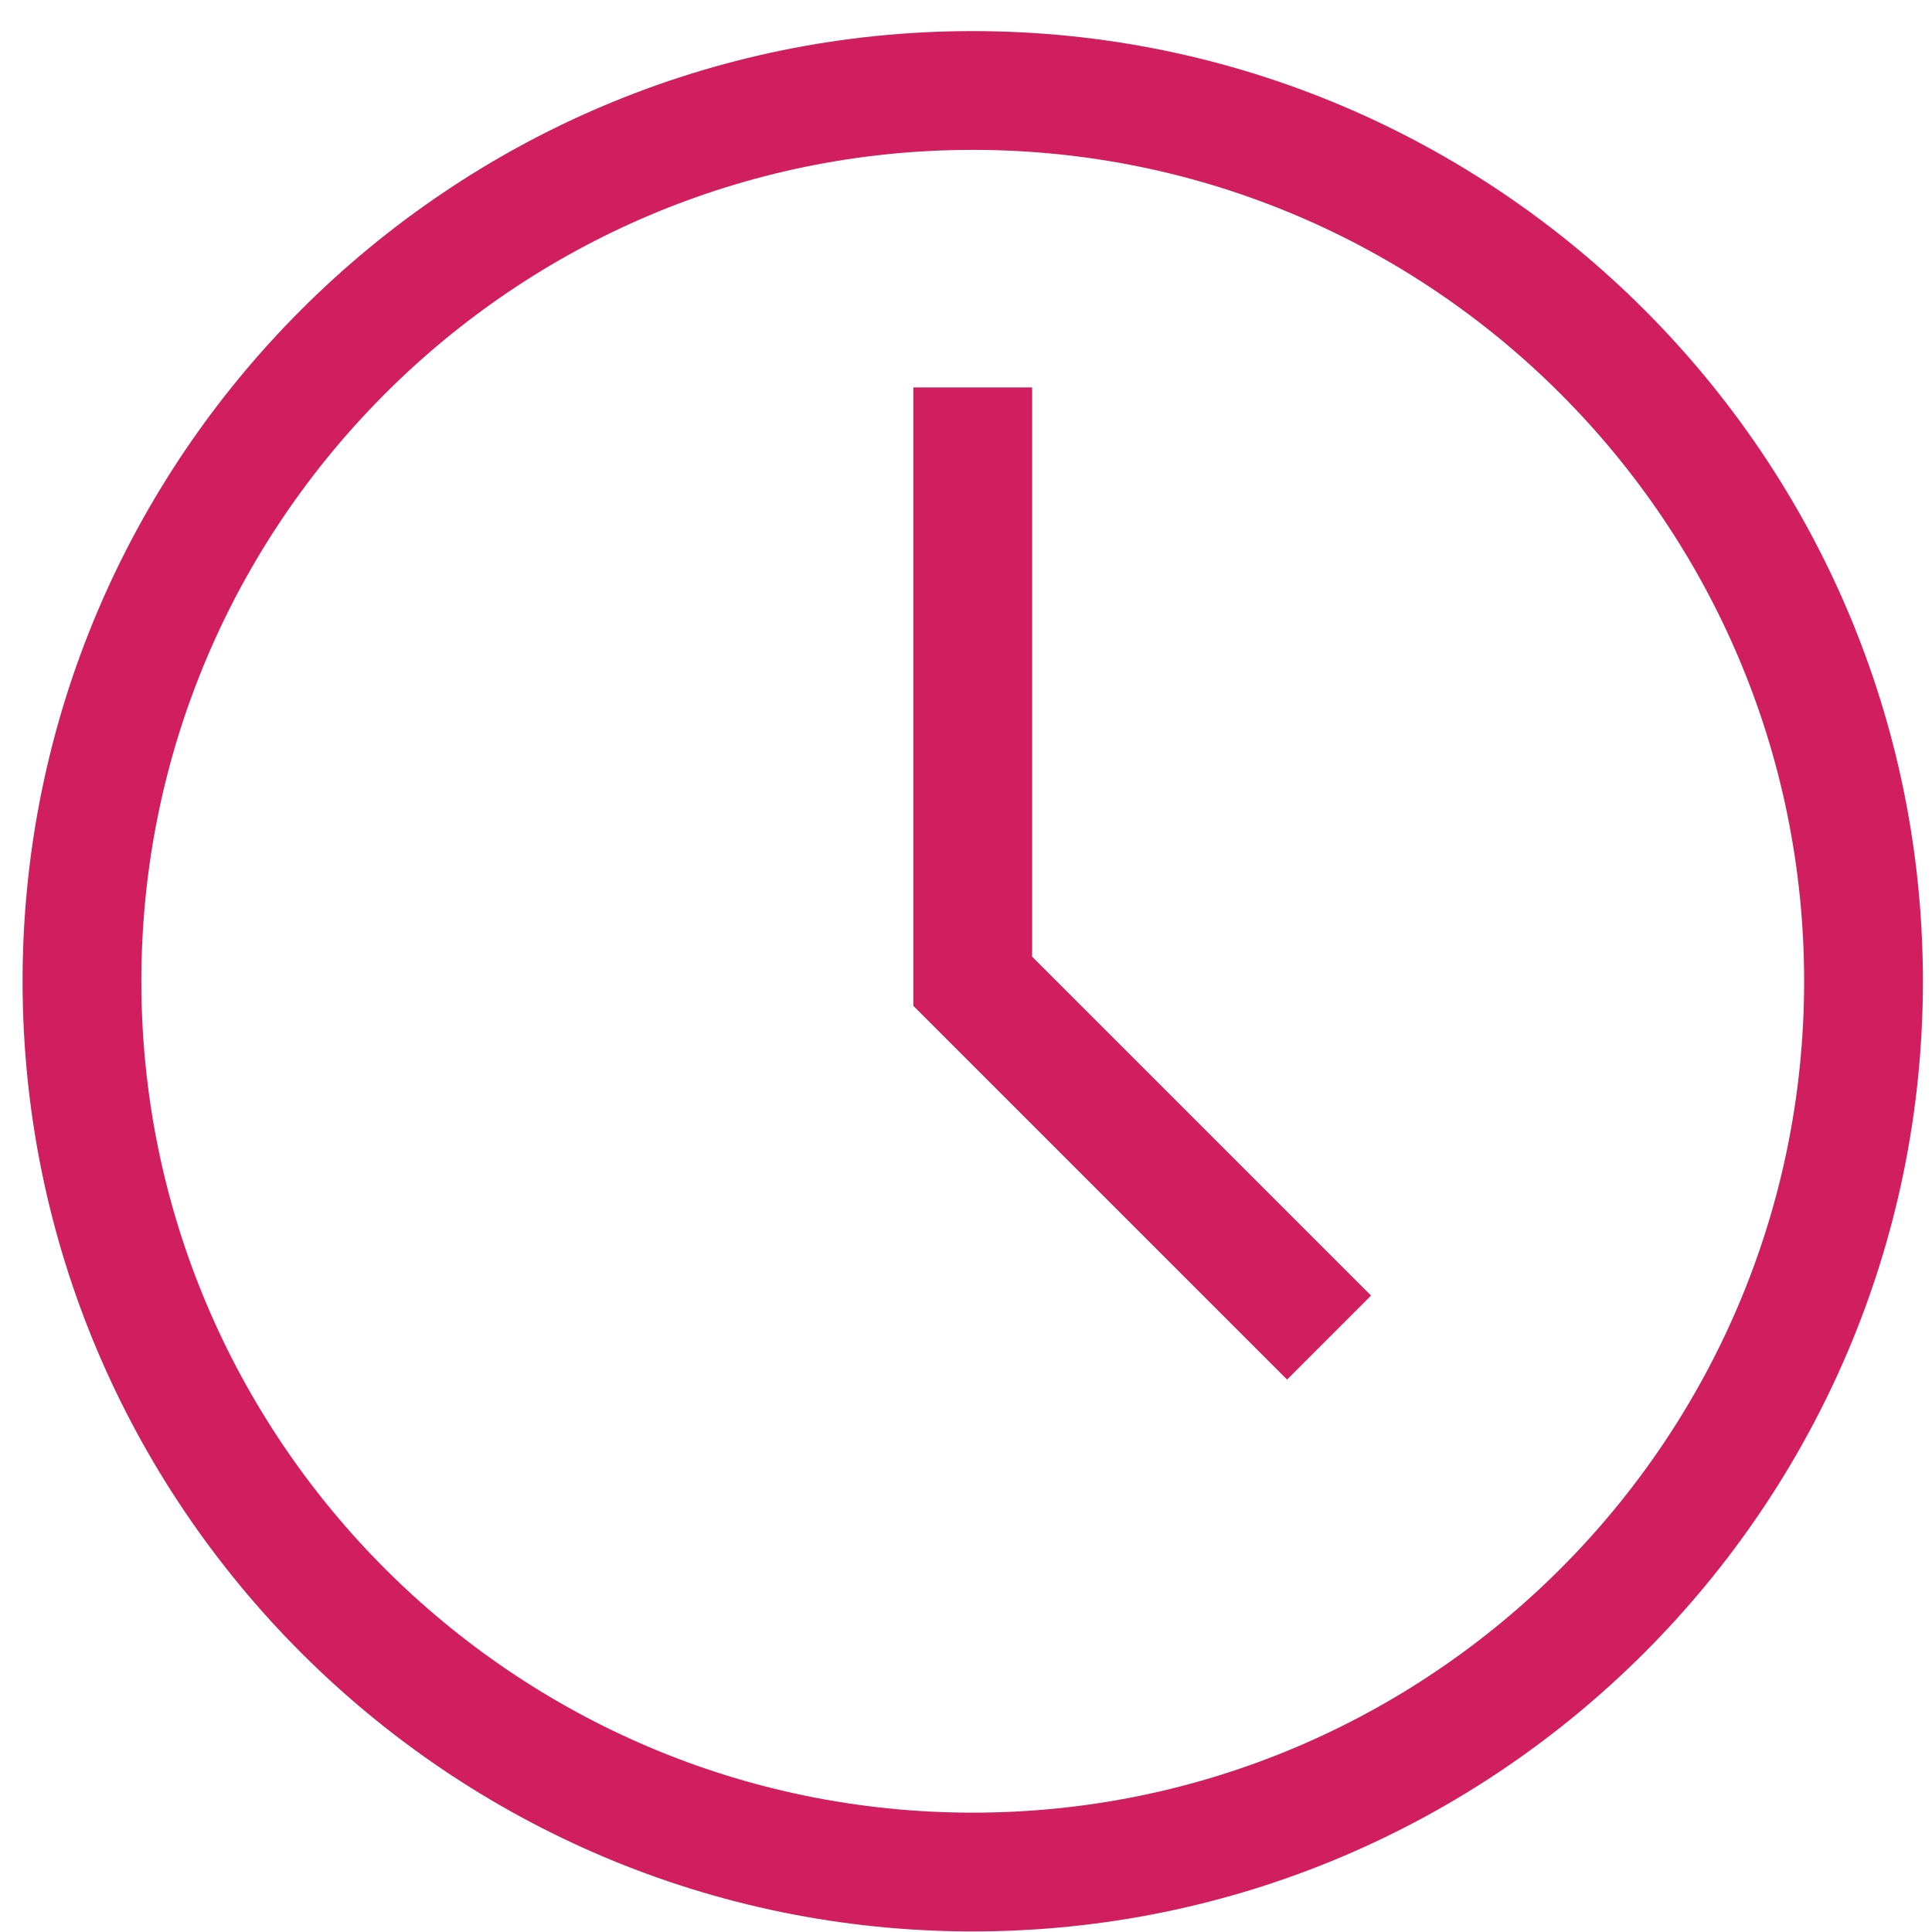
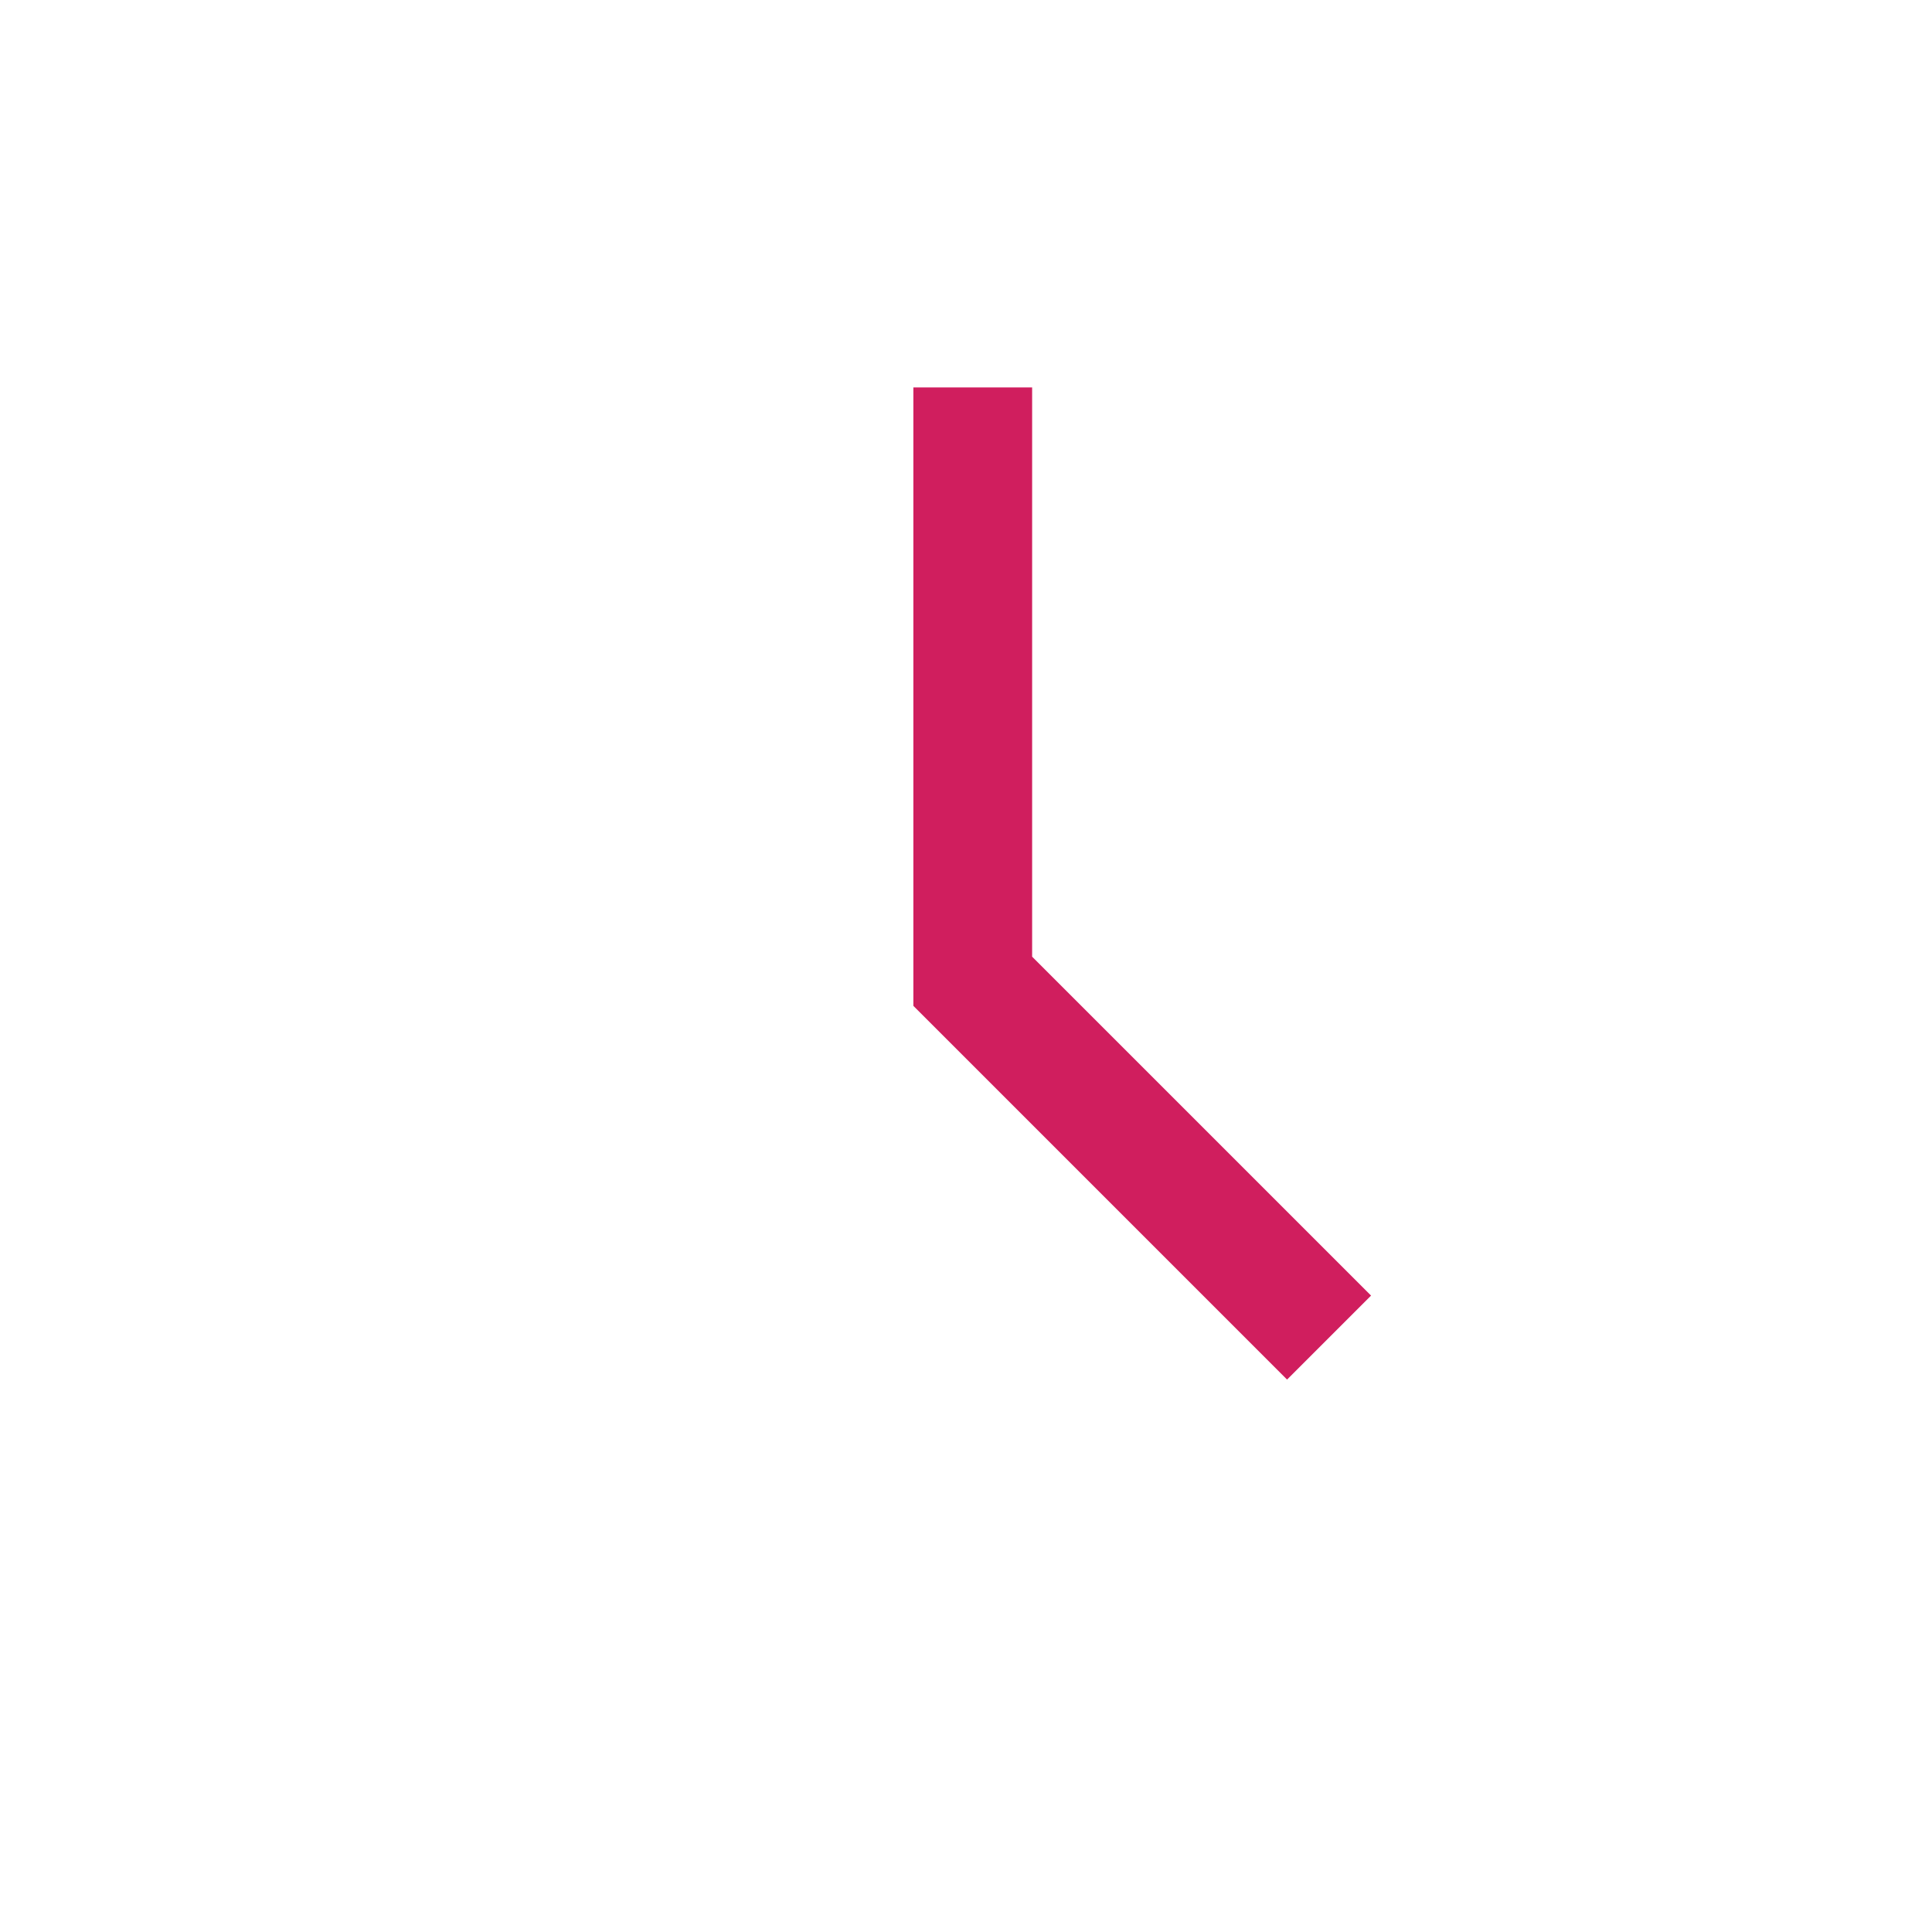
<svg xmlns="http://www.w3.org/2000/svg" width="61" height="61" viewBox="0 0 61 61" fill="none">
-   <path d="M30.713 0.982C14.171 0.982 0.713 14.44 0.713 30.982C0.713 47.524 14.171 60.982 30.713 60.982C47.255 60.982 60.713 47.524 60.713 30.982C60.713 14.44 47.255 0.982 30.713 0.982ZM30.713 57.232C16.238 57.232 4.463 45.456 4.463 30.982C4.463 16.507 16.238 4.732 30.713 4.732C45.187 4.732 56.963 16.507 56.963 30.982C56.963 45.456 45.187 57.232 30.713 57.232Z" fill="#D01E5E" />
  <path d="M32.588 12.232H28.838V31.758L40.637 43.558L43.289 40.906L32.588 30.206V12.232Z" fill="#D01E5E" />
</svg>